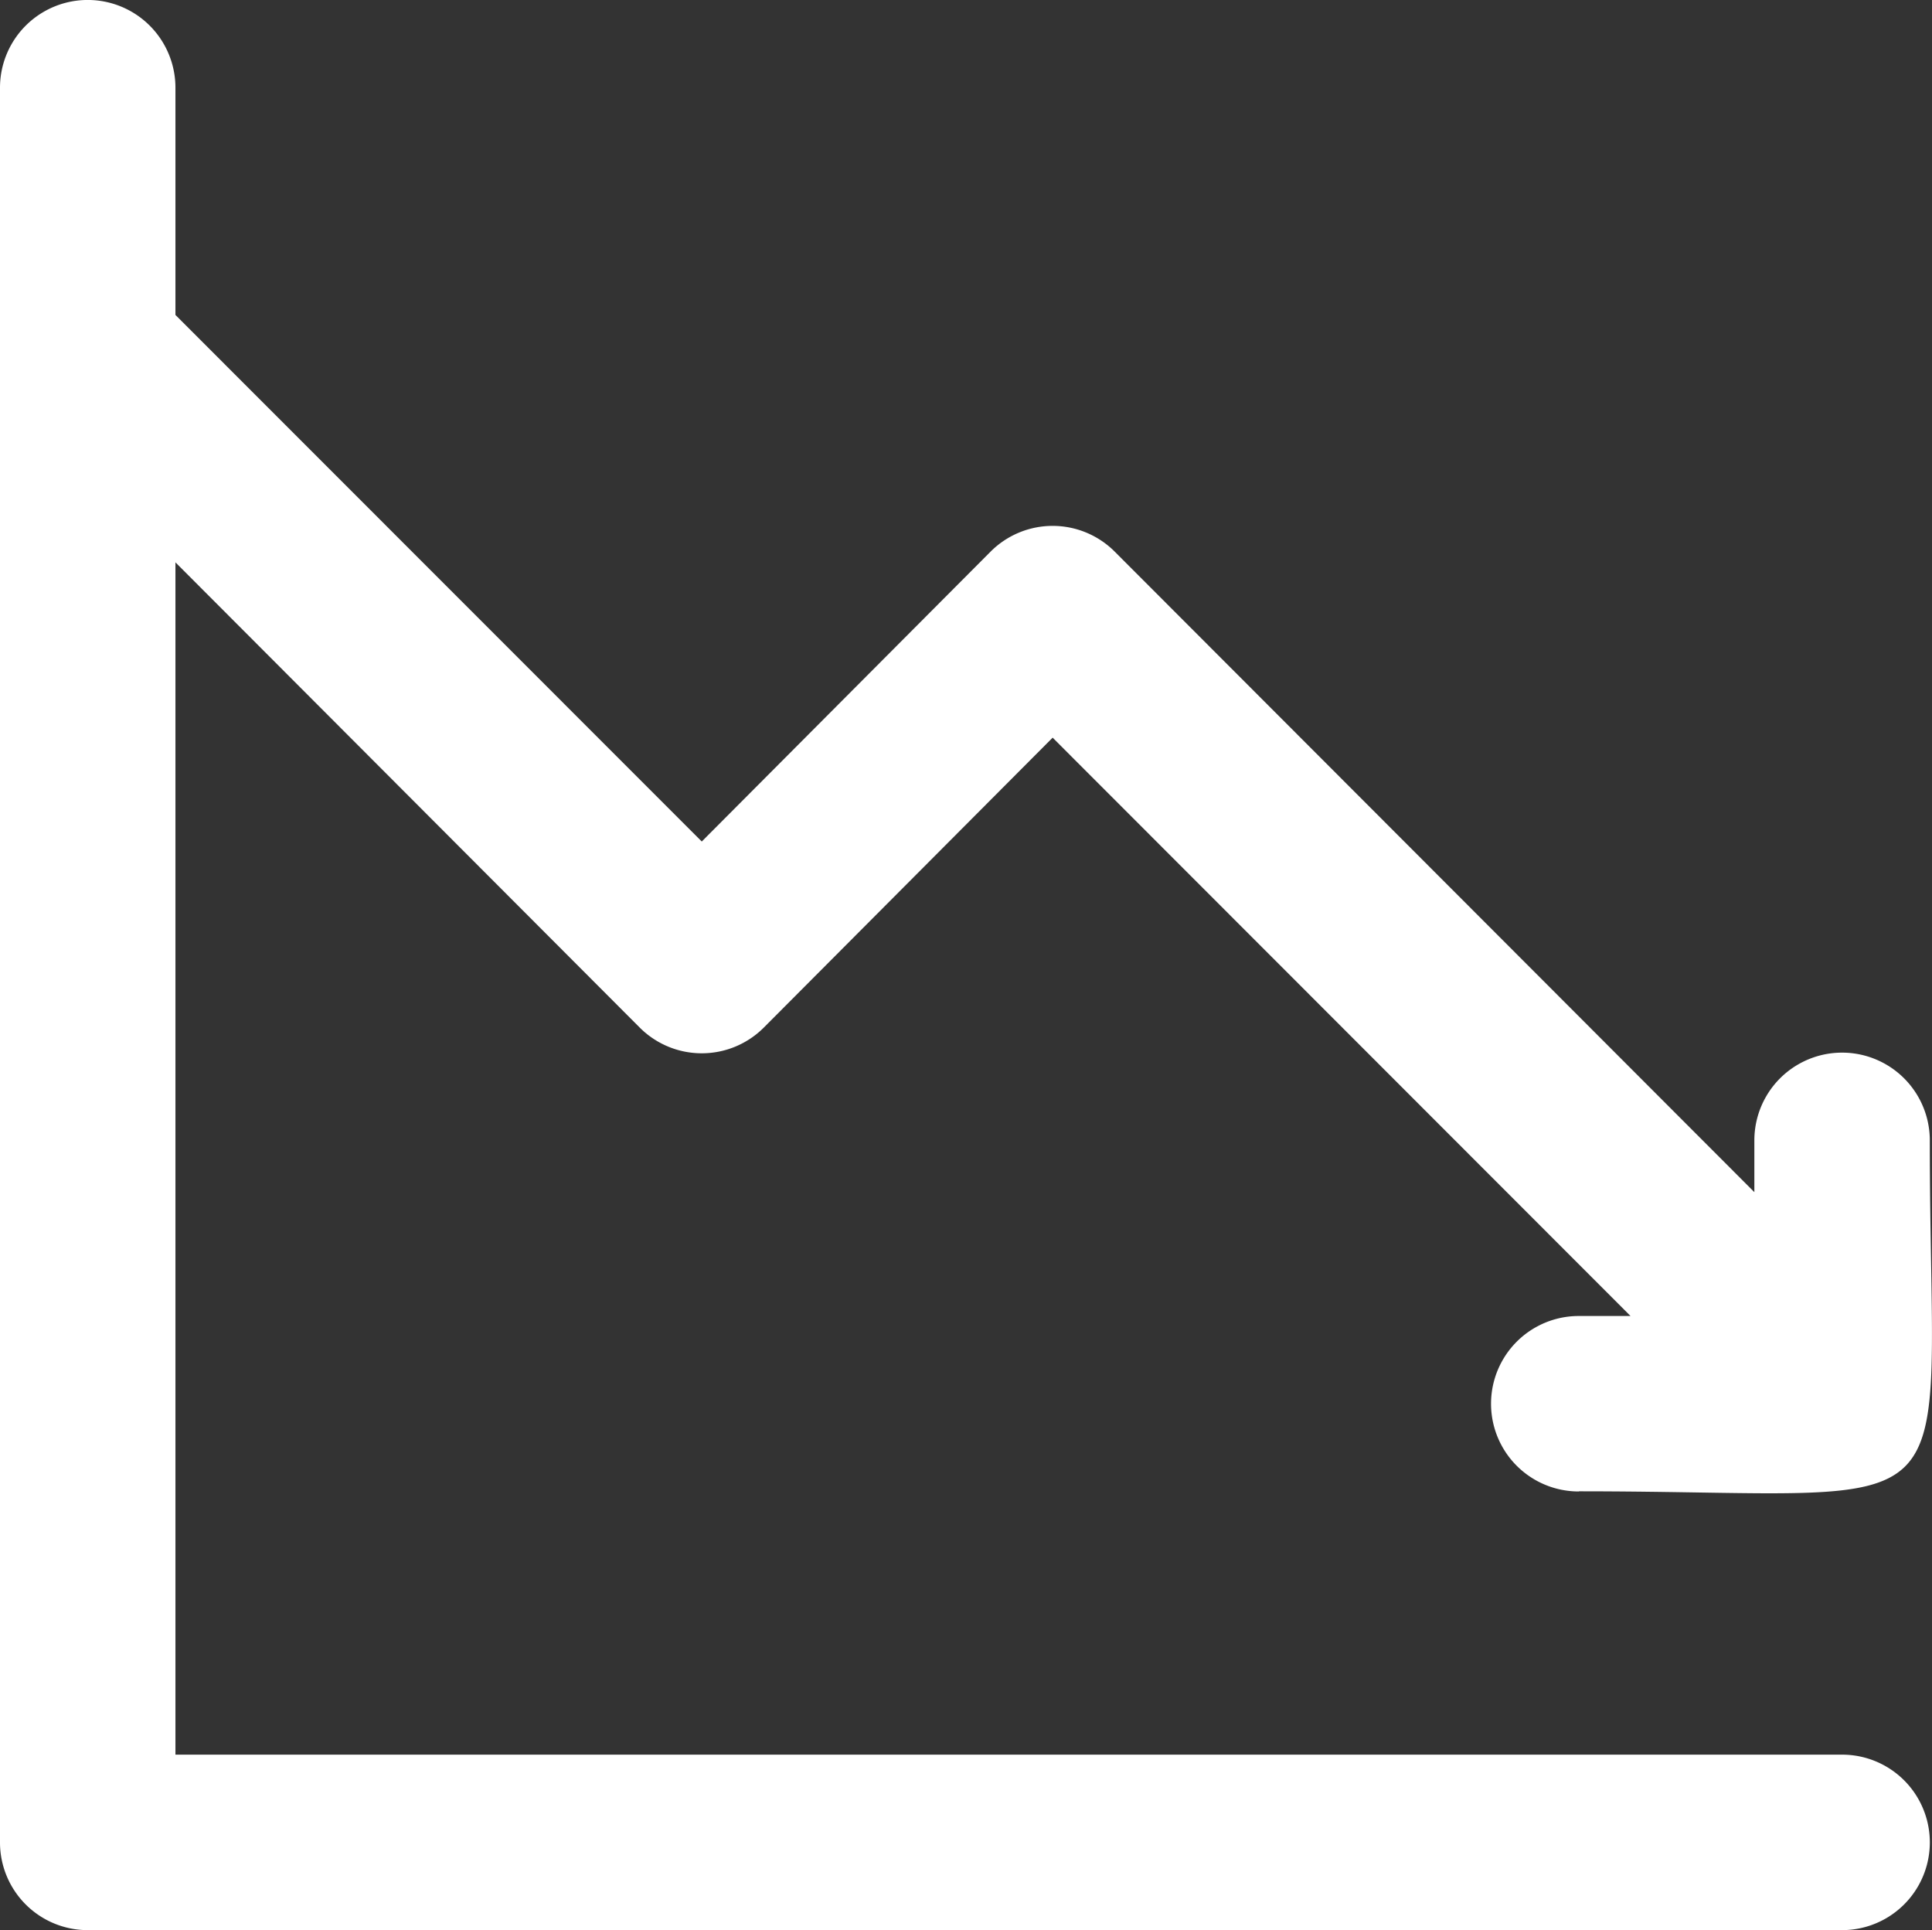
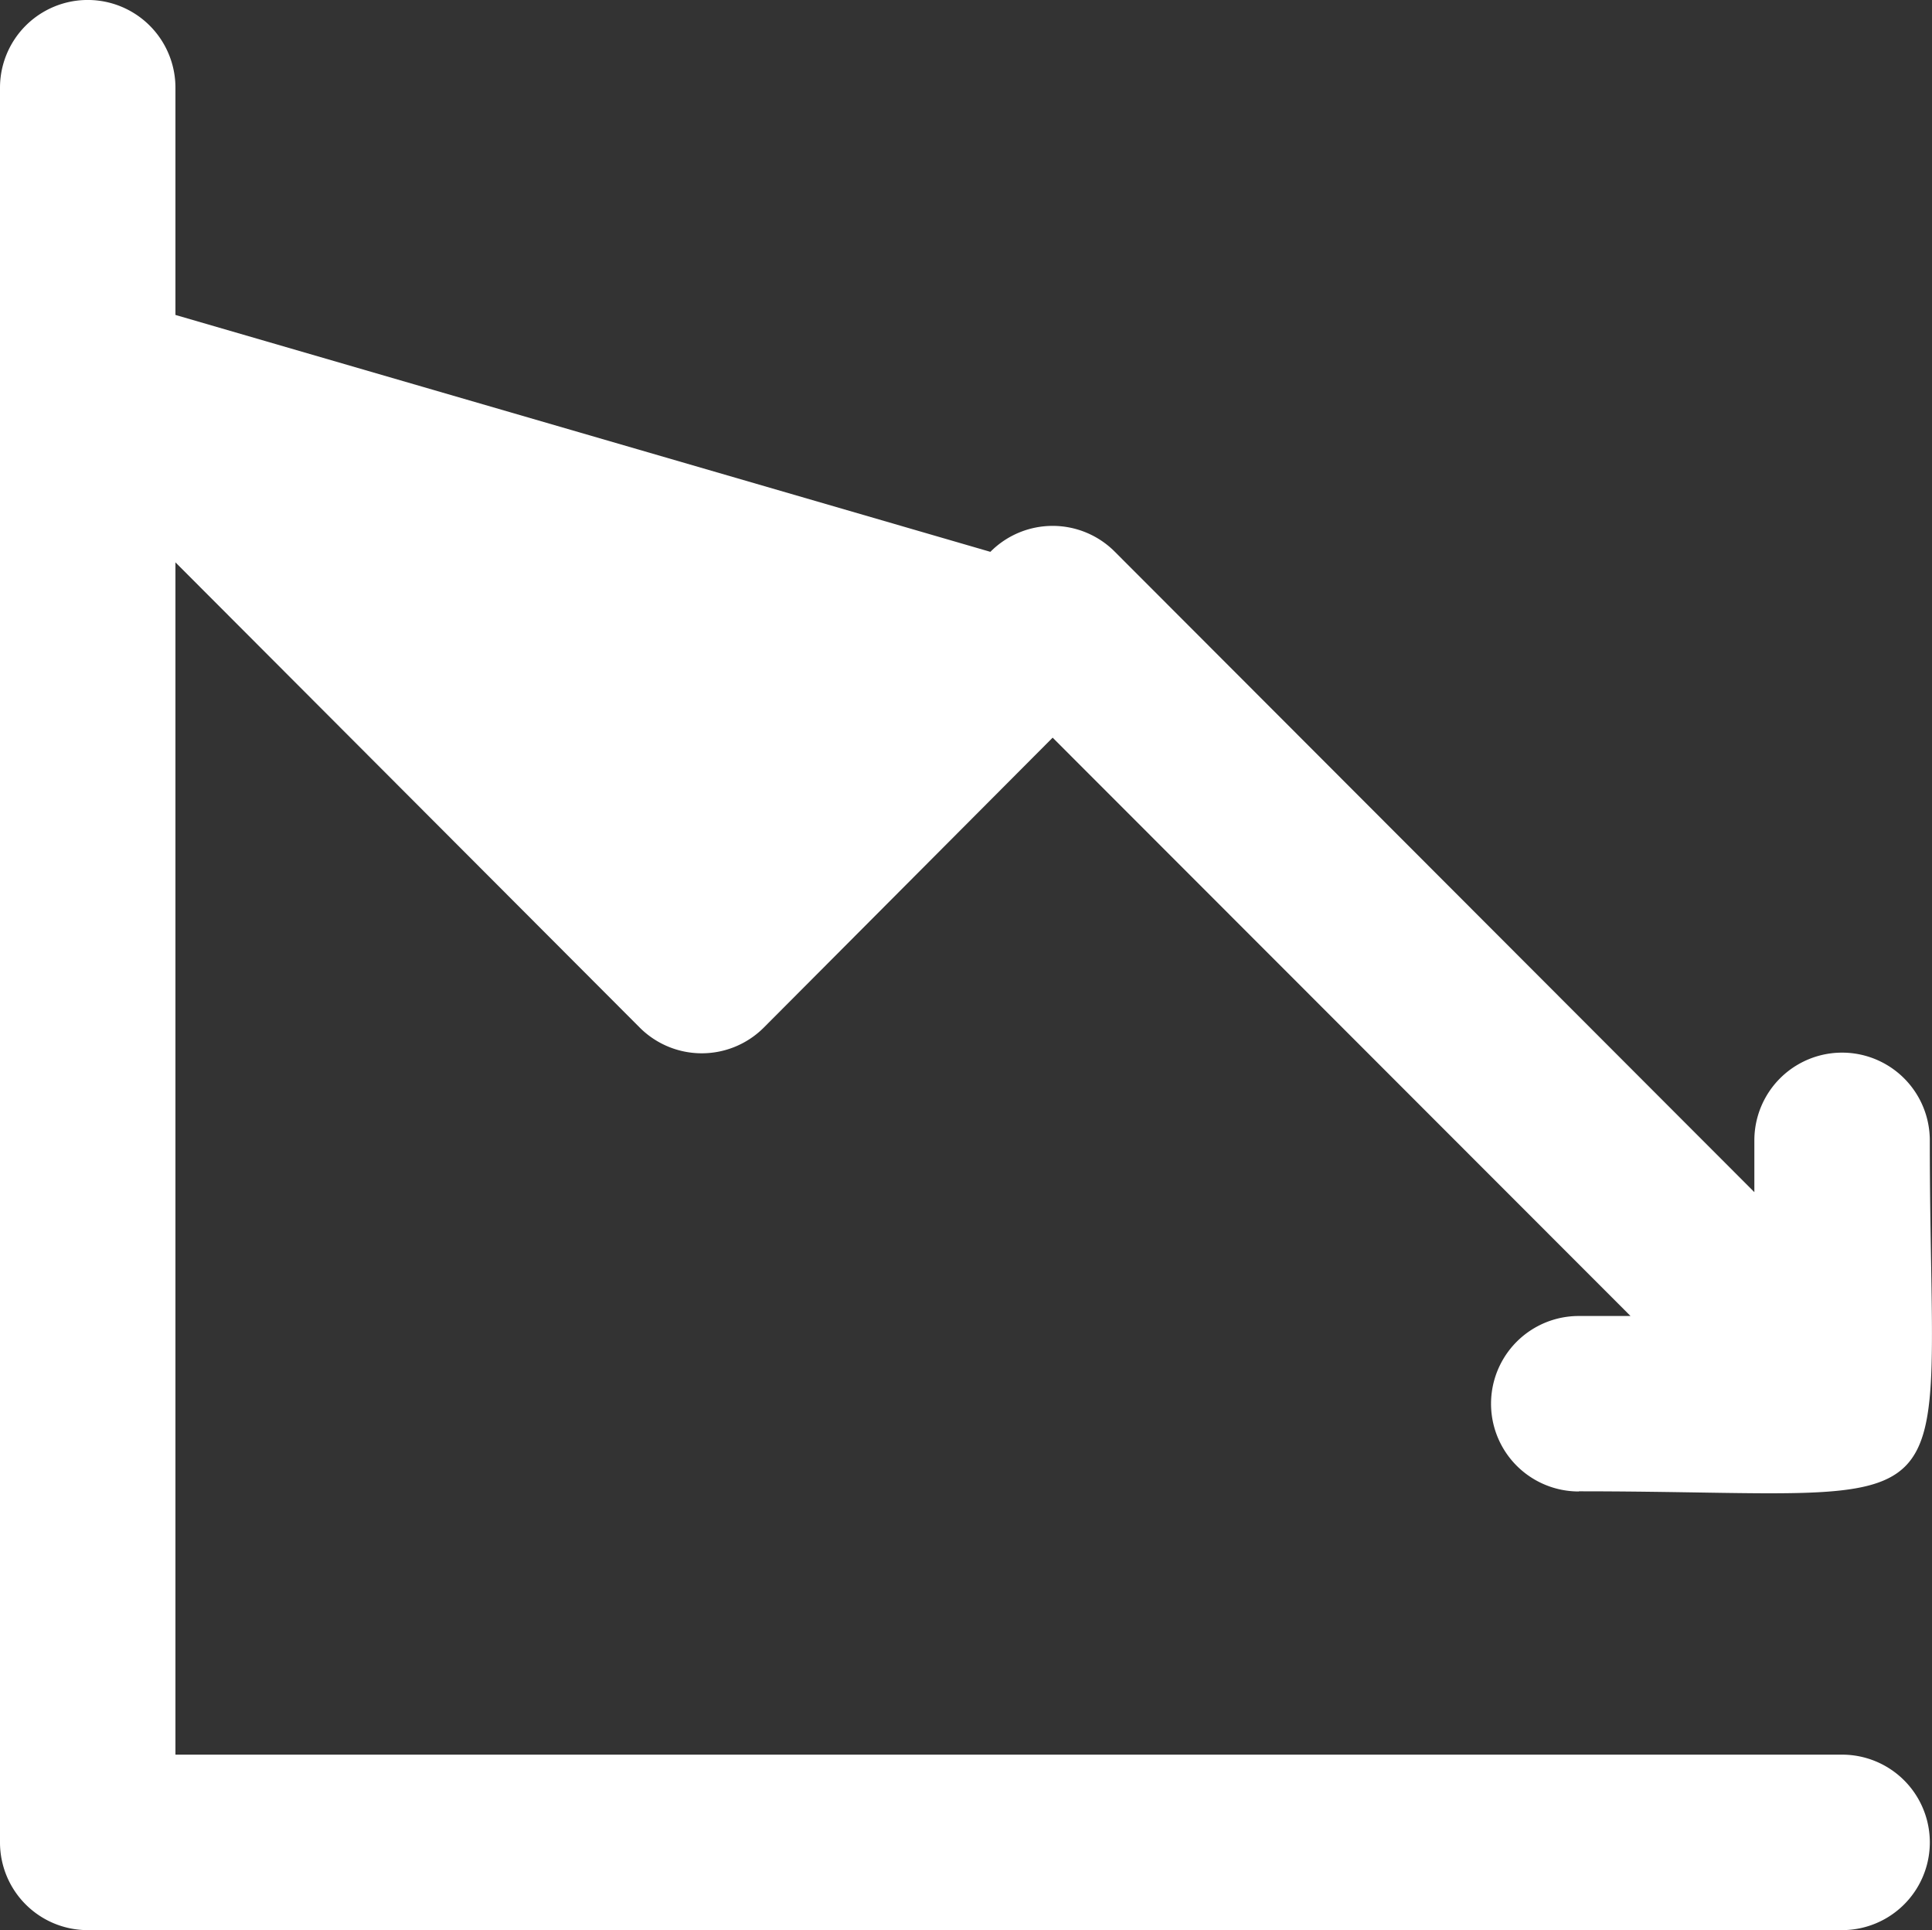
<svg xmlns="http://www.w3.org/2000/svg" width="36.021" height="35.98" viewBox="0 0 36.021 35.98">
  <rect x="0" y="0" width="36.021" height="35.98" fill="#333333" stroke="none" />
  <g id="arrow_loss" data-name="arrow loss" transform="translate(-1 -1)">
-     <path id="Caminho_13796" data-name="Caminho 13796" d="M30.438,28.8c7.507,0,6.542.932,6.542-6.542a1.635,1.635,0,0,0-3.271,0v.965L21.787,11.287a1.635,1.635,0,0,0-2.322,0l-5.381,5.4L4.271,6.871V2.635A1.635,1.635,0,0,0,1,2.635V35.345A1.635,1.635,0,0,0,2.635,36.98H35.345a1.635,1.635,0,0,0,0-3.271H4.271V11.483l8.652,8.668a1.635,1.635,0,0,0,2.322,0l5.381-5.4L31.4,25.532h-.965a1.635,1.635,0,0,0,0,3.271Z" transform="translate(0 0)" fill="#fff" />
+     <path id="Caminho_13796" data-name="Caminho 13796" d="M30.438,28.8c7.507,0,6.542.932,6.542-6.542a1.635,1.635,0,0,0-3.271,0v.965L21.787,11.287a1.635,1.635,0,0,0-2.322,0L4.271,6.871V2.635A1.635,1.635,0,0,0,1,2.635V35.345A1.635,1.635,0,0,0,2.635,36.98H35.345a1.635,1.635,0,0,0,0-3.271H4.271V11.483l8.652,8.668a1.635,1.635,0,0,0,2.322,0l5.381-5.4L31.4,25.532h-.965a1.635,1.635,0,0,0,0,3.271Z" transform="translate(0 0)" fill="#fff" />
  </g>
</svg>